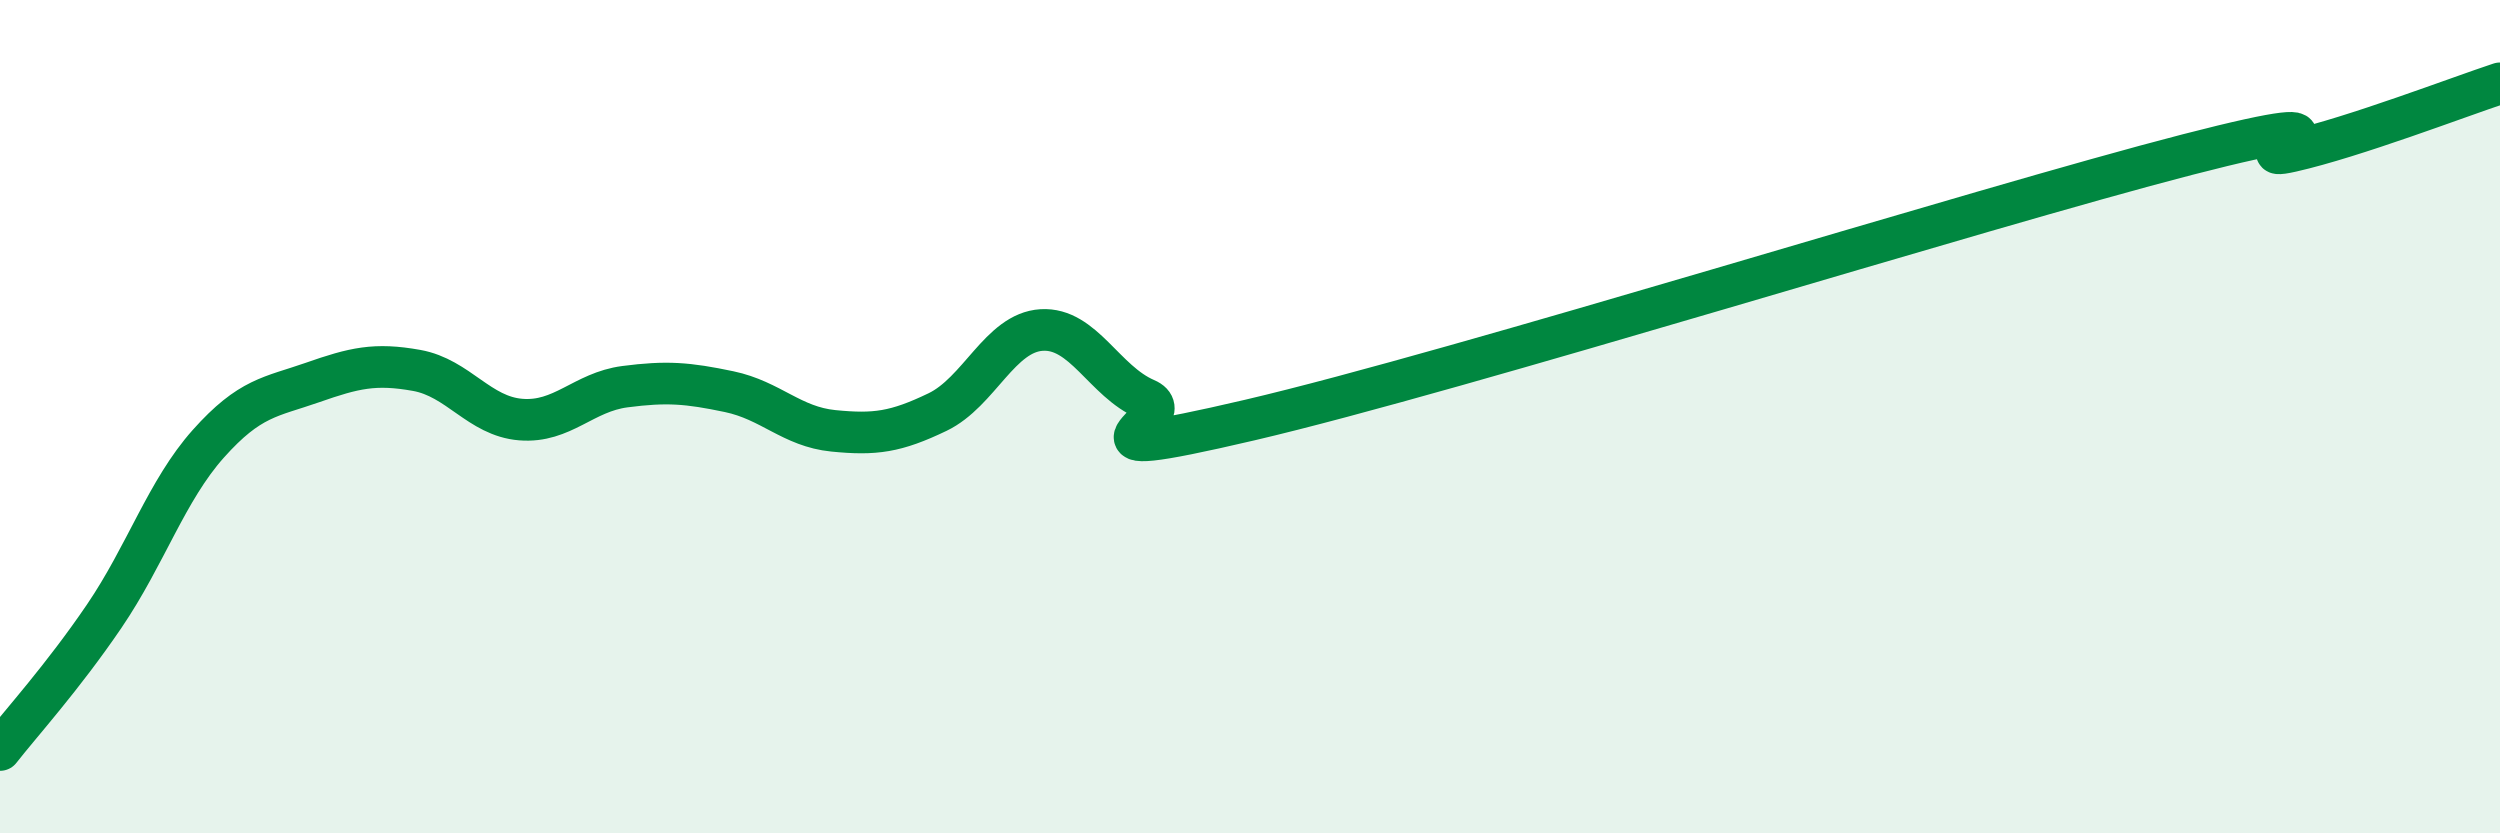
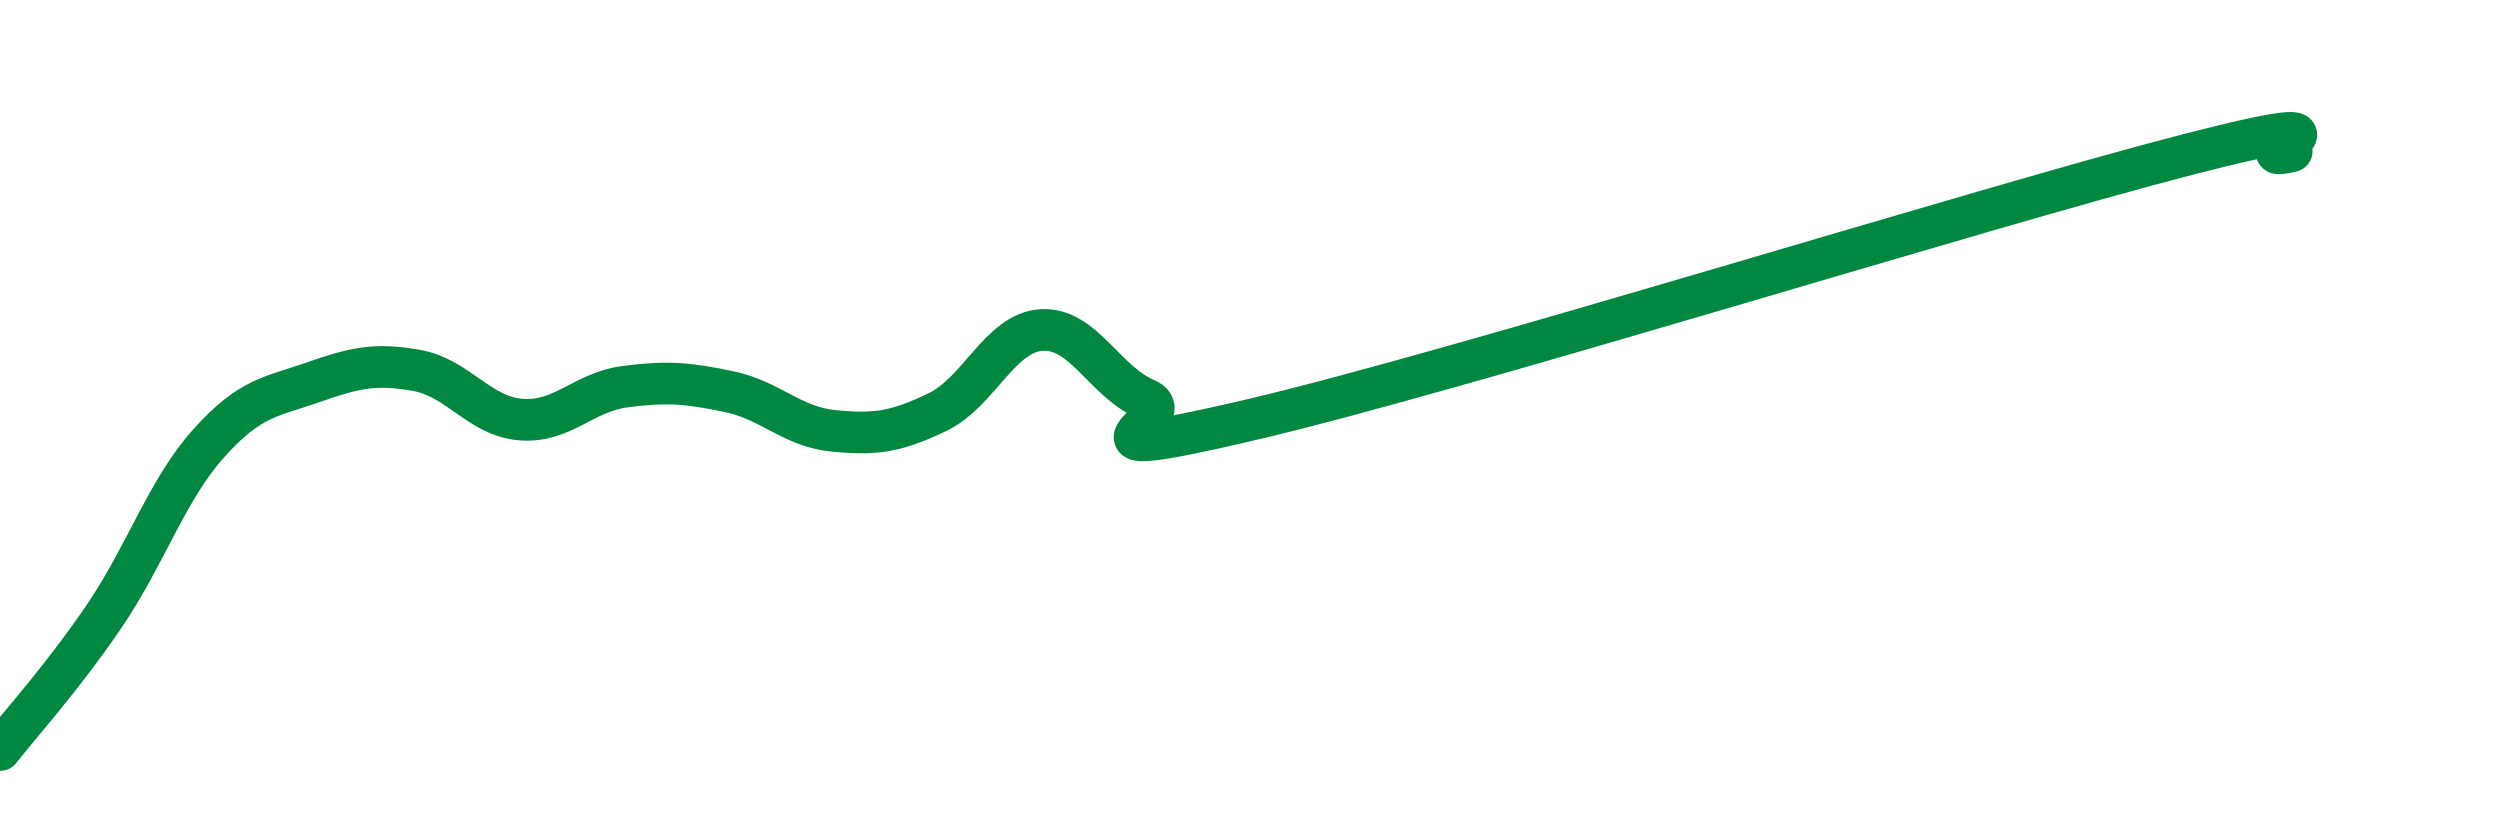
<svg xmlns="http://www.w3.org/2000/svg" width="60" height="20" viewBox="0 0 60 20">
-   <path d="M 0,18 C 0.5,17.36 1.5,16.26 2.5,14.79 C 3.5,13.32 4,11.77 5,10.65 C 6,9.53 6.5,9.53 7.5,9.18 C 8.5,8.83 9,8.71 10,8.89 C 11,9.07 11.5,9.99 12.5,10.07 C 13.5,10.15 14,9.41 15,9.28 C 16,9.15 16.5,9.19 17.5,9.4 C 18.5,9.61 19,10.24 20,10.34 C 21,10.44 21.5,10.37 22.5,9.89 C 23.5,9.41 24,7.98 25,7.92 C 26,7.86 26.5,9.15 27.5,9.58 C 28.5,10.01 25,11.25 30,10.08 C 35,8.91 47.5,5 52.5,3.71 C 57.5,2.42 53.5,3.97 55,3.63 C 56.5,3.29 59,2.33 60,2L60 20L0 20Z" fill="#008740" opacity="0.1" stroke-linecap="round" stroke-linejoin="round" />
-   <path d="M 0,18 C 0.5,17.36 1.5,16.26 2.5,14.79 C 3.5,13.32 4,11.77 5,10.65 C 6,9.53 6.5,9.53 7.5,9.18 C 8.5,8.83 9,8.71 10,8.89 C 11,9.07 11.5,9.99 12.5,10.07 C 13.5,10.15 14,9.41 15,9.28 C 16,9.15 16.5,9.19 17.5,9.4 C 18.5,9.61 19,10.24 20,10.34 C 21,10.44 21.5,10.37 22.5,9.89 C 23.5,9.41 24,7.98 25,7.92 C 26,7.86 26.5,9.15 27.5,9.58 C 28.5,10.01 25,11.25 30,10.08 C 35,8.91 47.5,5 52.5,3.71 C 57.5,2.42 53.5,3.97 55,3.63 C 56.5,3.29 59,2.33 60,2" stroke="#008740" stroke-width="1" fill="none" stroke-linecap="round" stroke-linejoin="round" />
+   <path d="M 0,18 C 0.5,17.36 1.5,16.26 2.5,14.79 C 3.5,13.32 4,11.77 5,10.65 C 6,9.53 6.5,9.53 7.5,9.18 C 8.5,8.83 9,8.71 10,8.89 C 11,9.07 11.5,9.99 12.5,10.07 C 13.5,10.15 14,9.41 15,9.28 C 16,9.15 16.5,9.19 17.5,9.4 C 18.5,9.61 19,10.24 20,10.34 C 21,10.44 21.5,10.37 22.5,9.89 C 23.5,9.41 24,7.98 25,7.92 C 26,7.86 26.5,9.15 27.5,9.58 C 28.5,10.01 25,11.25 30,10.08 C 35,8.91 47.5,5 52.5,3.71 C 57.5,2.42 53.5,3.97 55,3.63 " stroke="#008740" stroke-width="1" fill="none" stroke-linecap="round" stroke-linejoin="round" />
</svg>